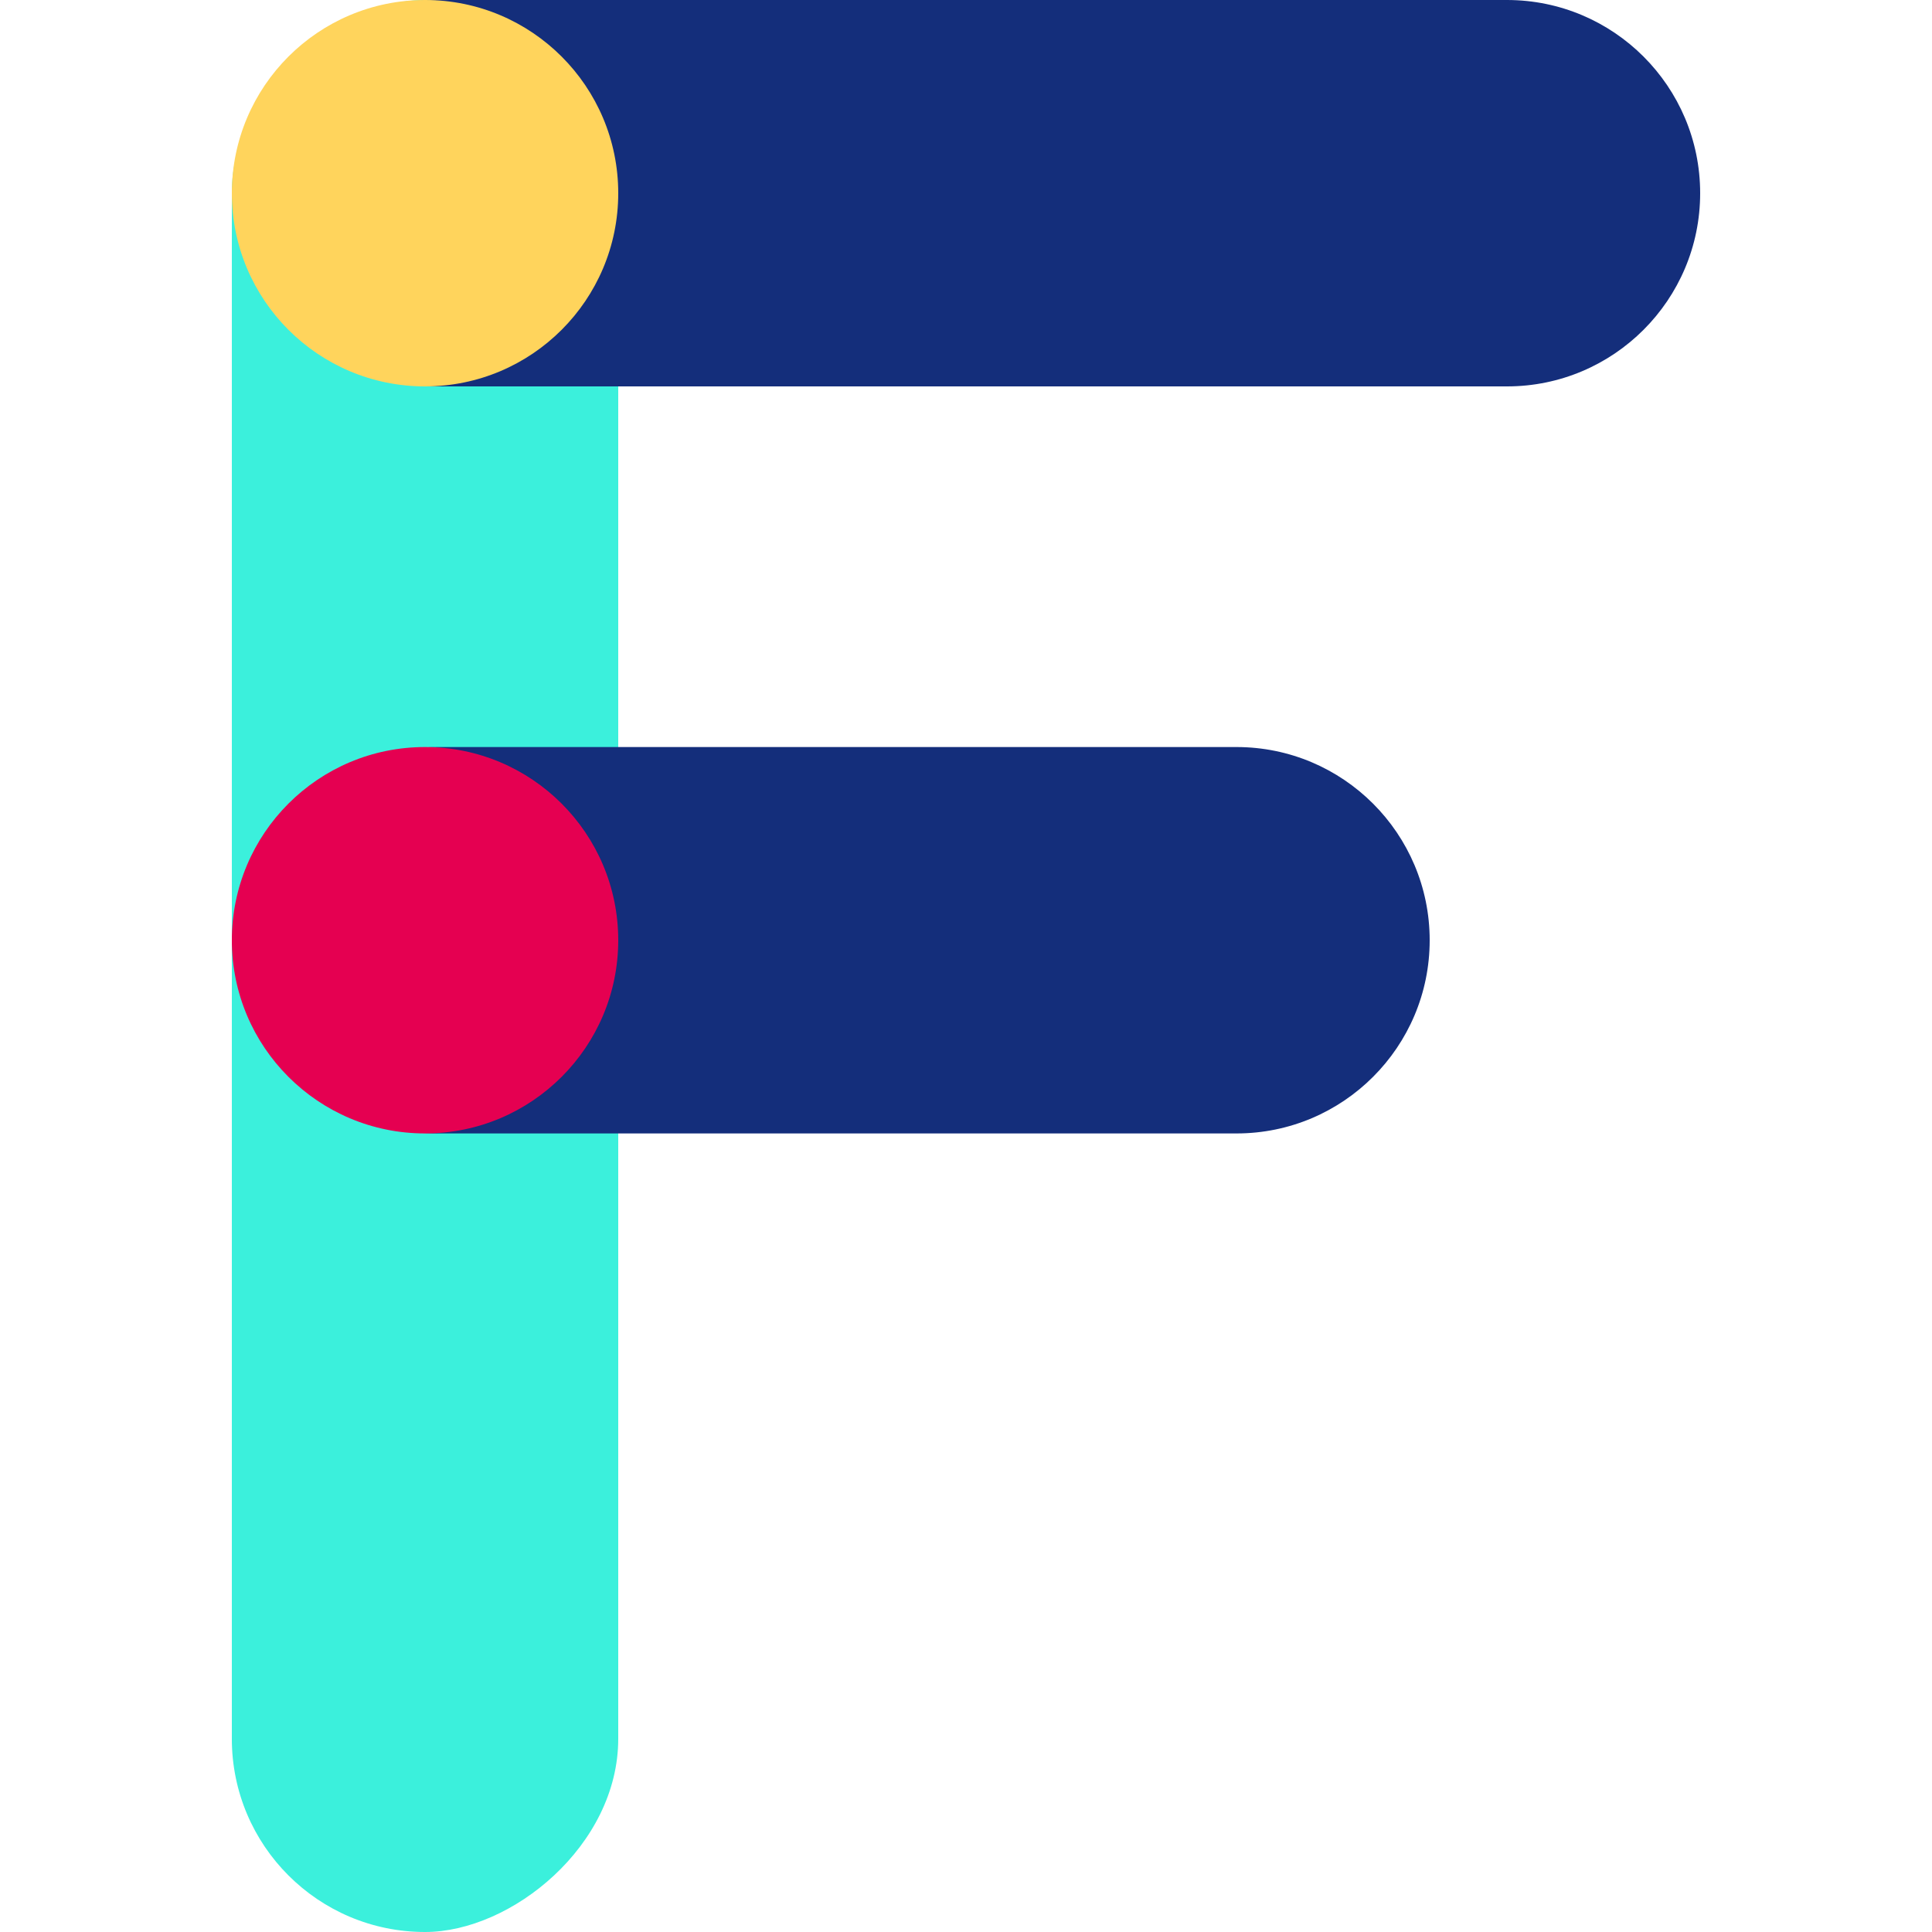
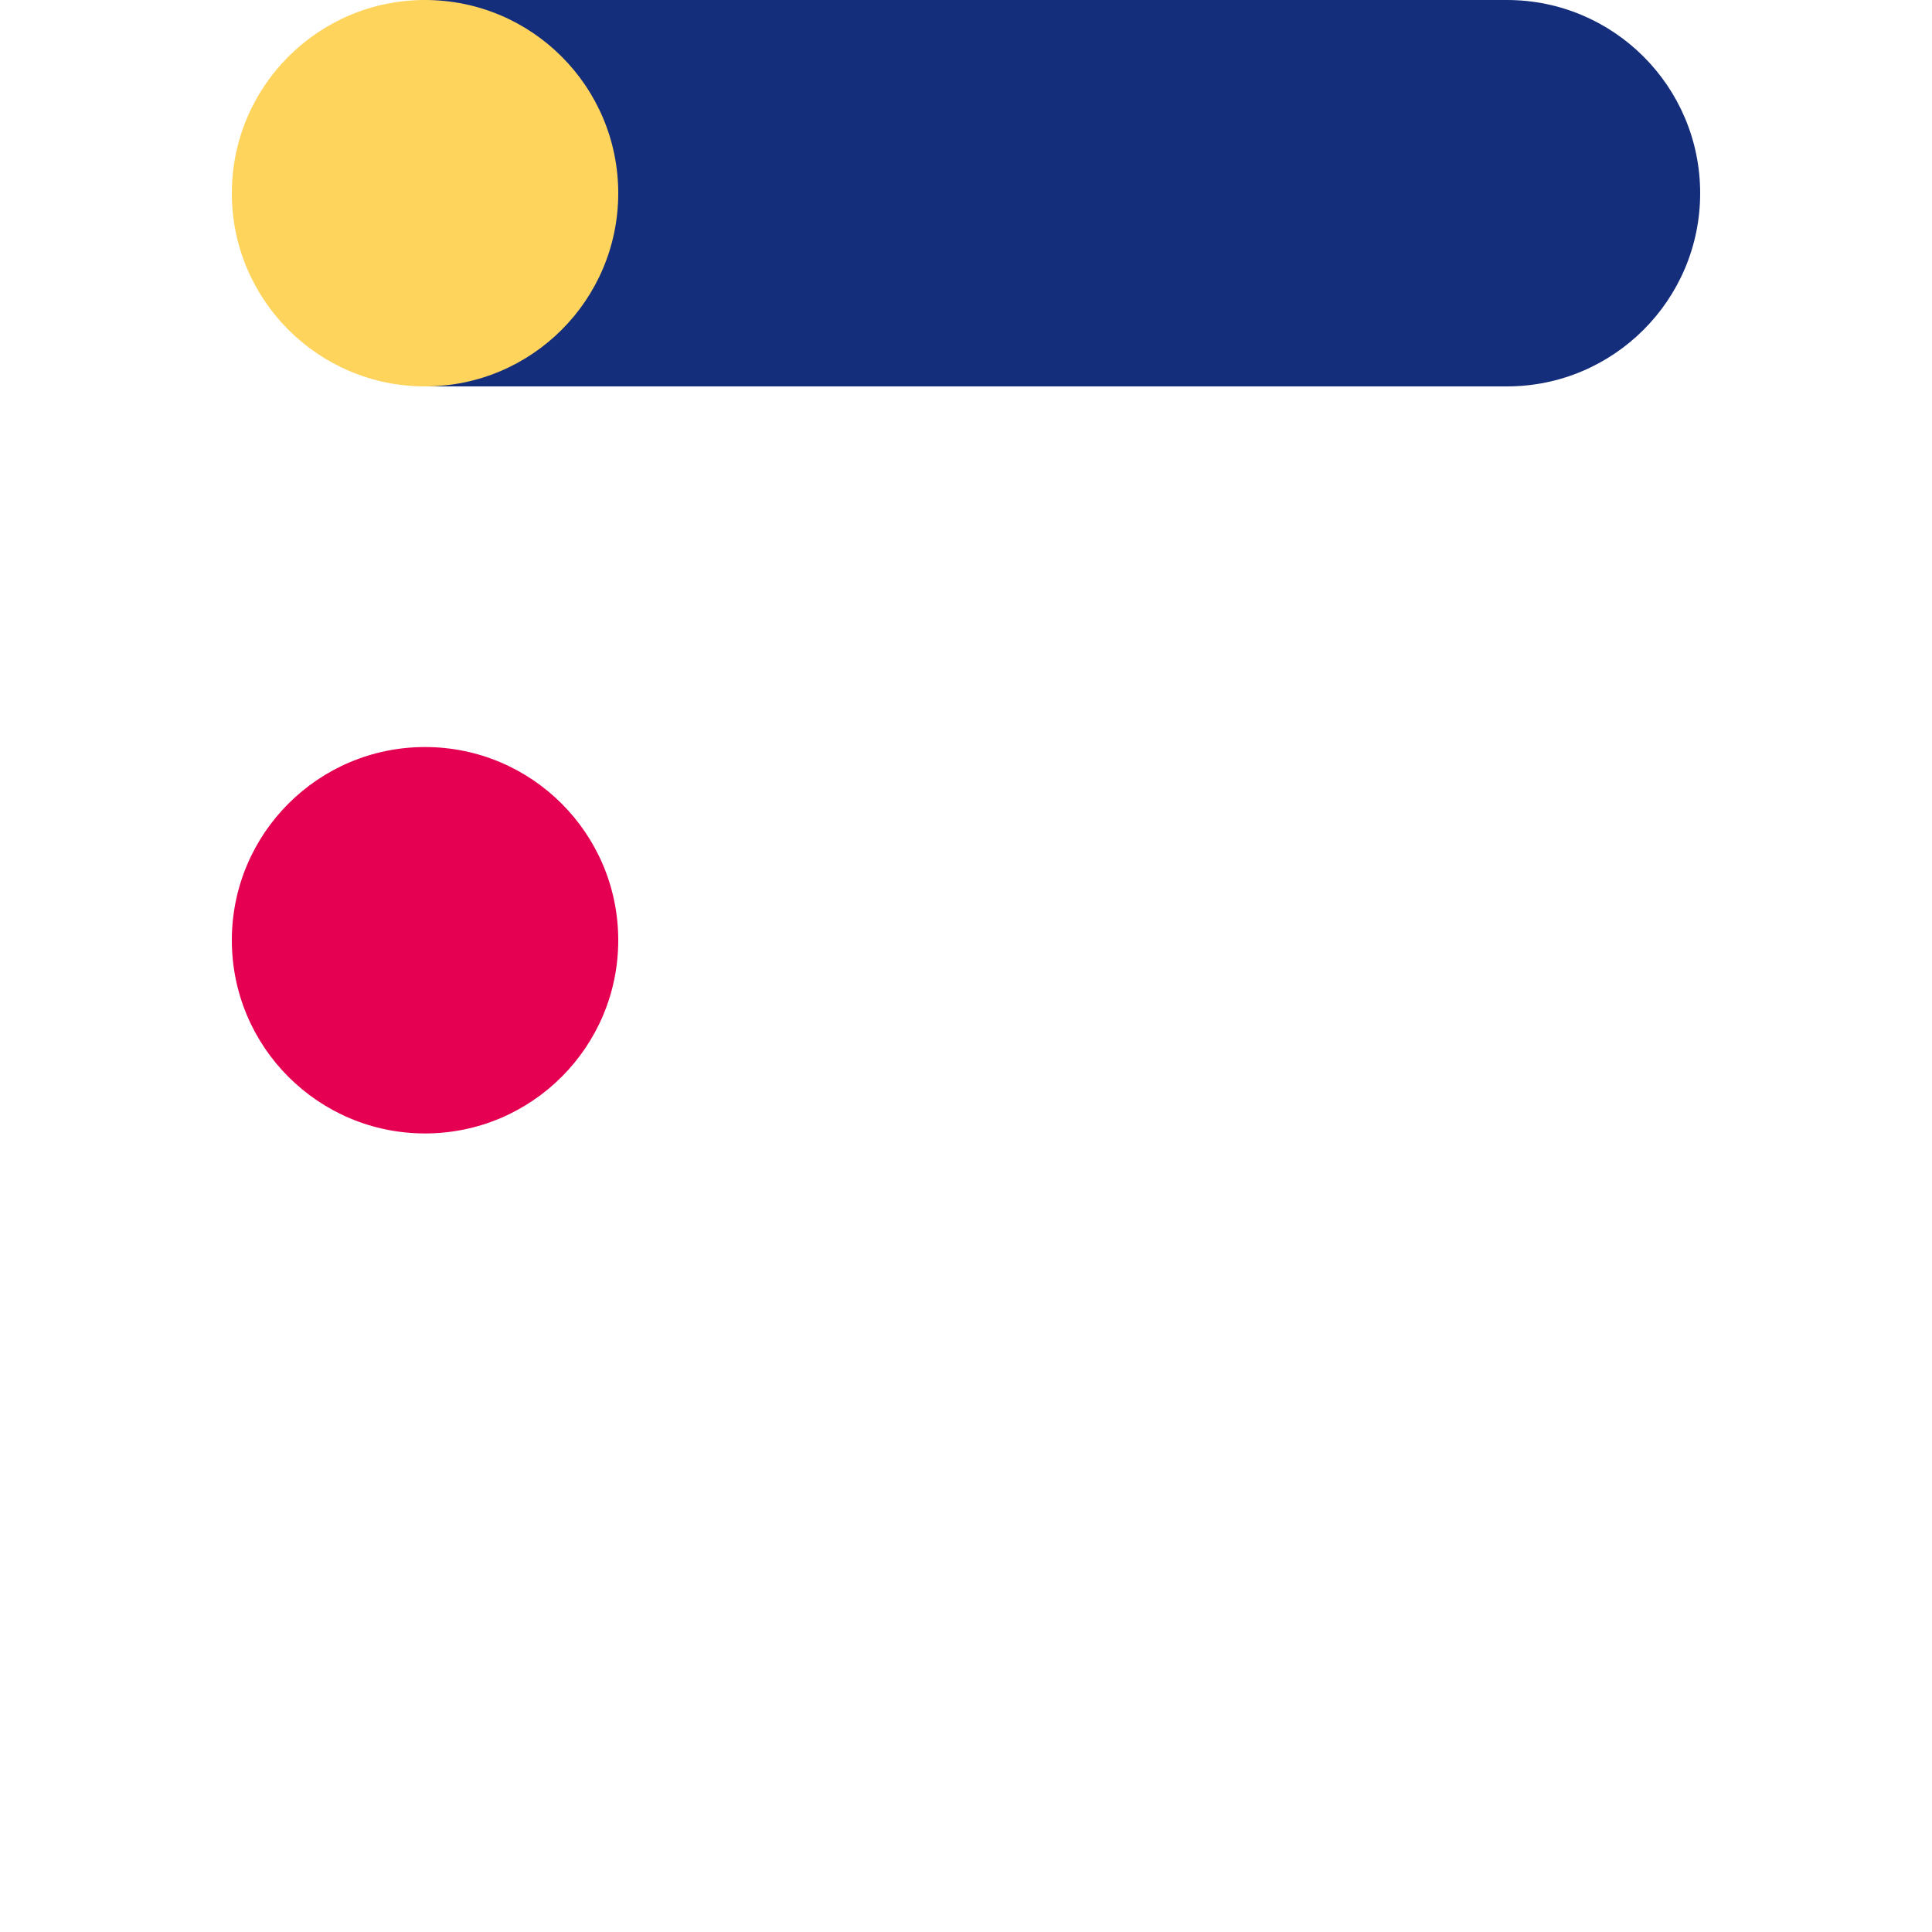
<svg xmlns="http://www.w3.org/2000/svg" id="Calque_1" viewBox="0 0 150 150">
  <defs>
    <style>.cls-1{fill:#ffd45c;}.cls-2{fill:#e50051;}.cls-3{fill:#142e7b;}.cls-4{fill:#3bf0dc;}</style>
  </defs>
-   <rect class="cls-4" x="-42" y="60" width="150" height="30" rx="15" ry="15" transform="translate(-42 108) rotate(-90)" />
-   <path class="cls-3" d="m96,58h-62c-8.28,0-15,6.72-15,15s6.72,15,15,15h62c8.28,0,15-6.72,15-15s-6.72-15-15-15Z" />
  <path class="cls-3" d="m34,30h83c8.28,0,15-6.72,15-15S125.28,0,117,0H34c-8.28,0-15,6.72-15,15s6.72,15,15,15Z" />
  <circle class="cls-1" cx="33" cy="15" r="15" />
  <circle class="cls-2" cx="33" cy="73" r="15" />
</svg>